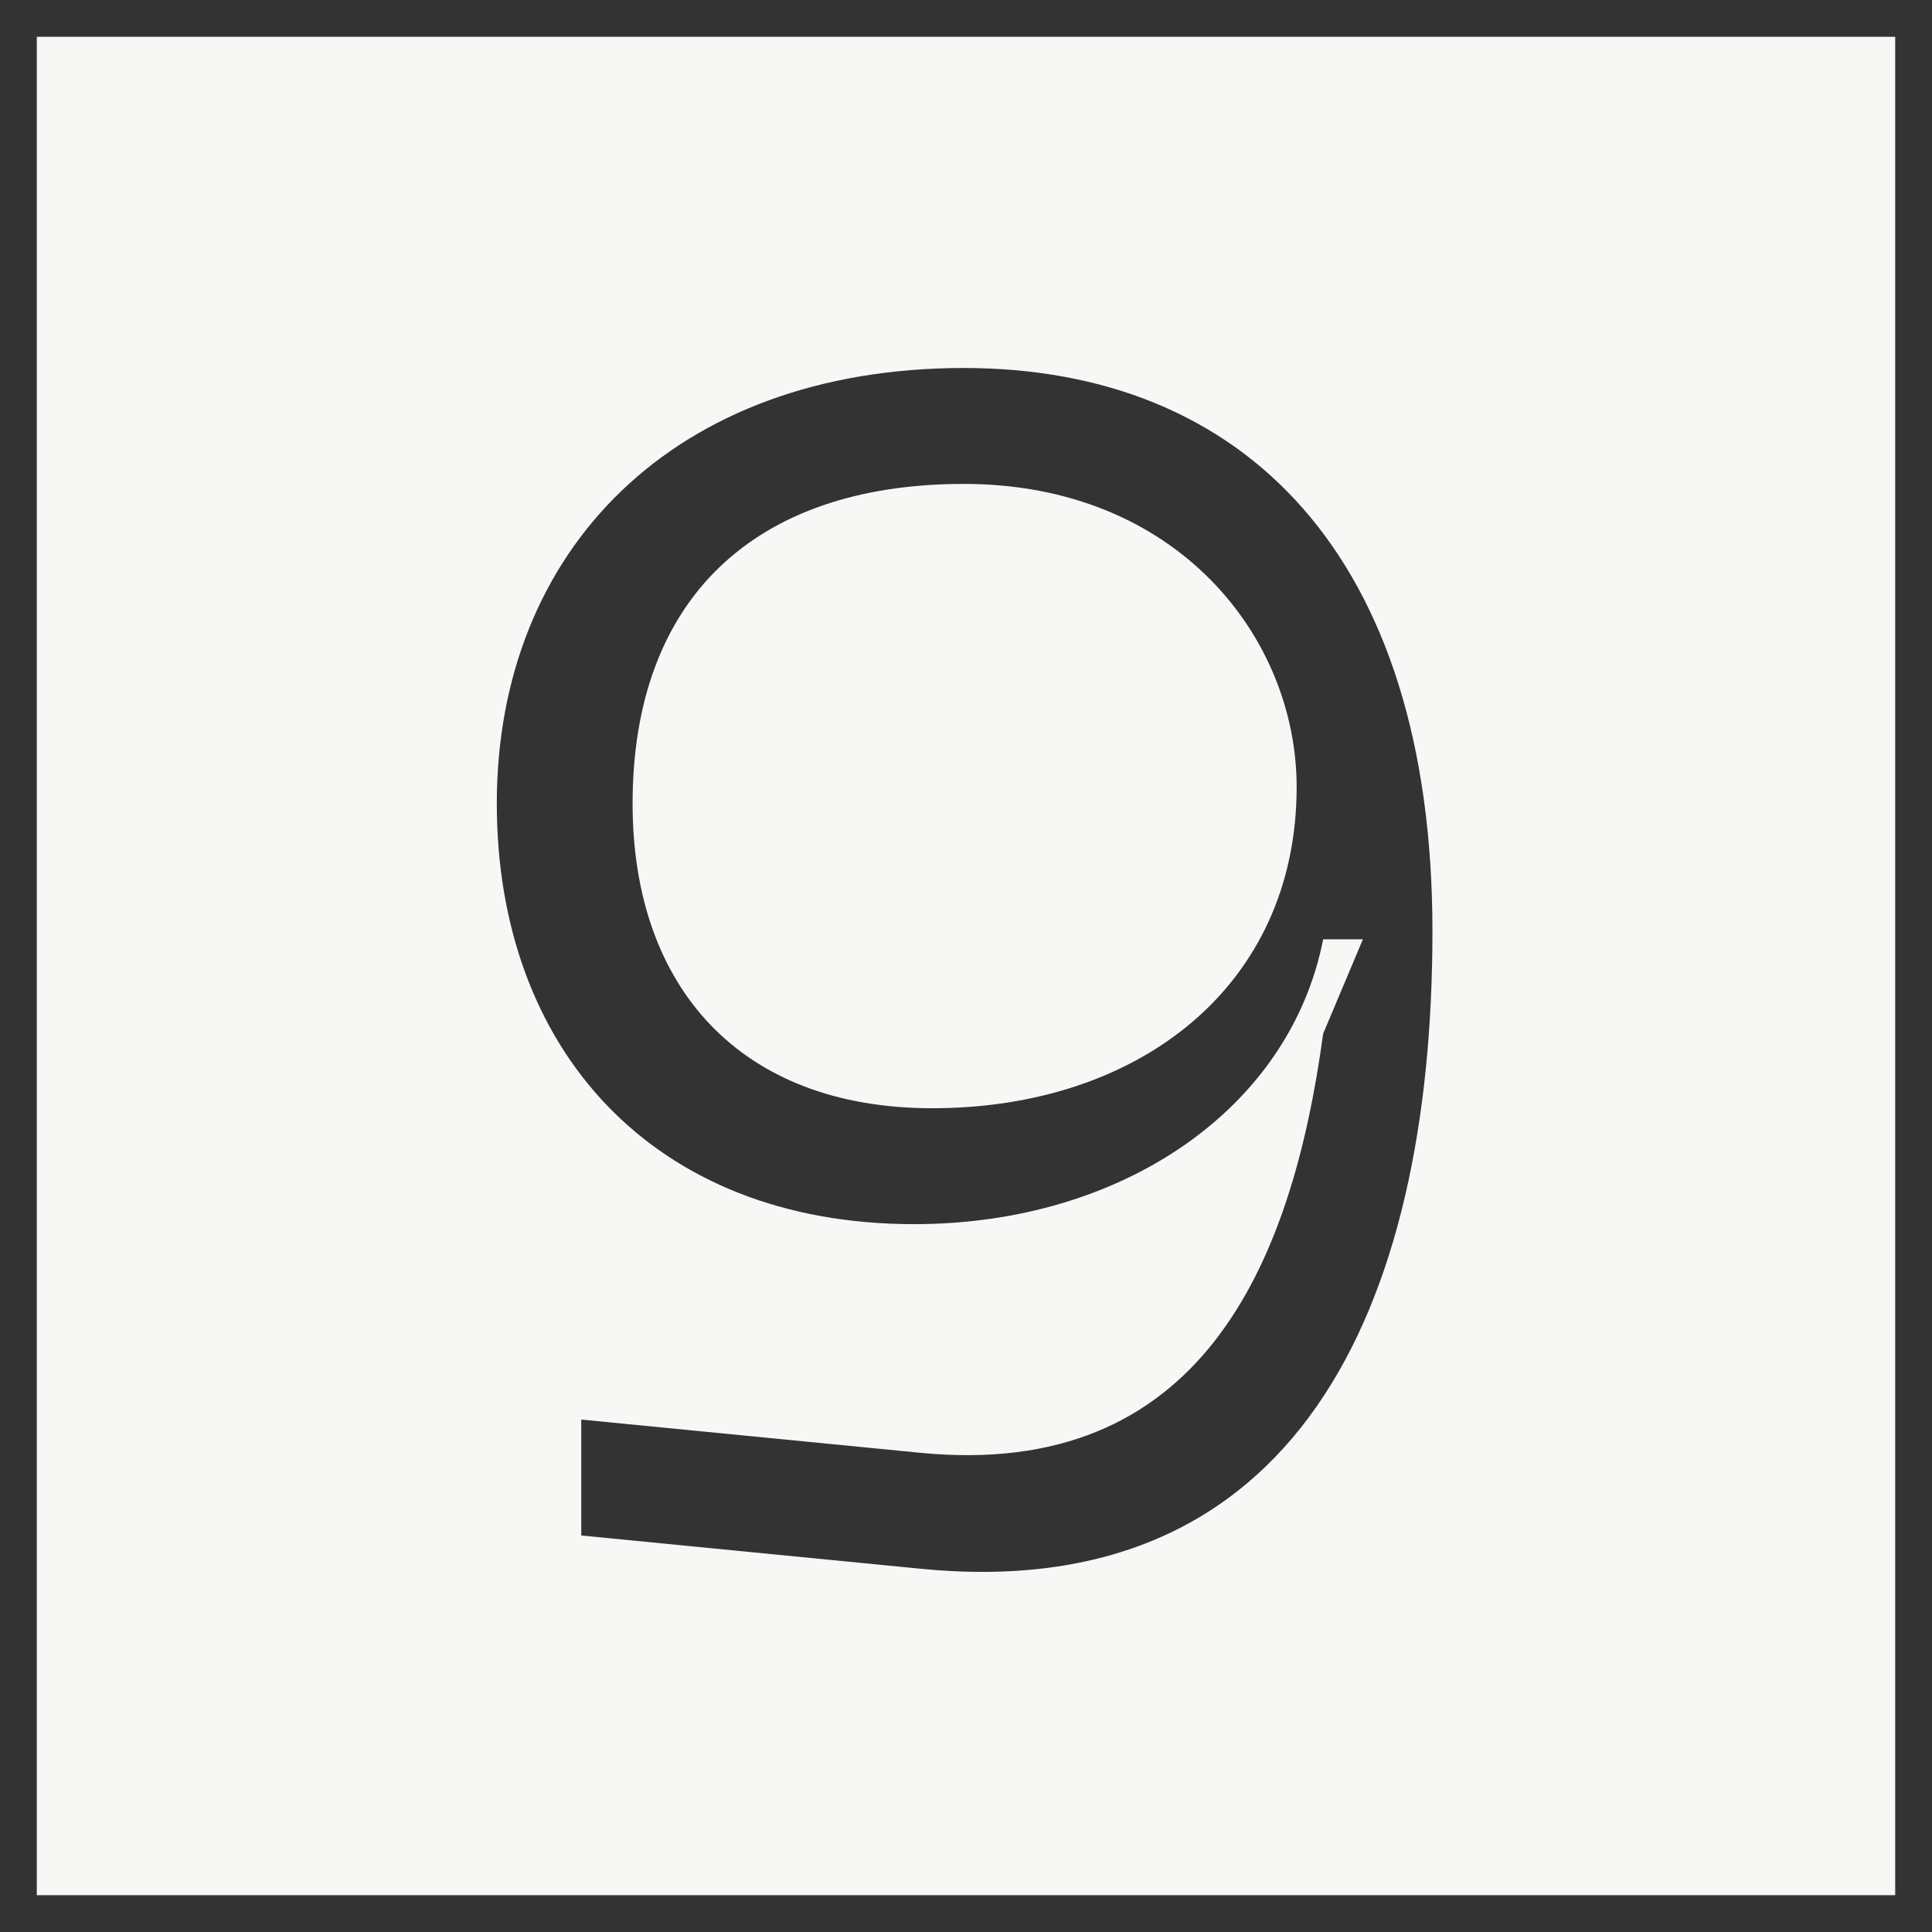
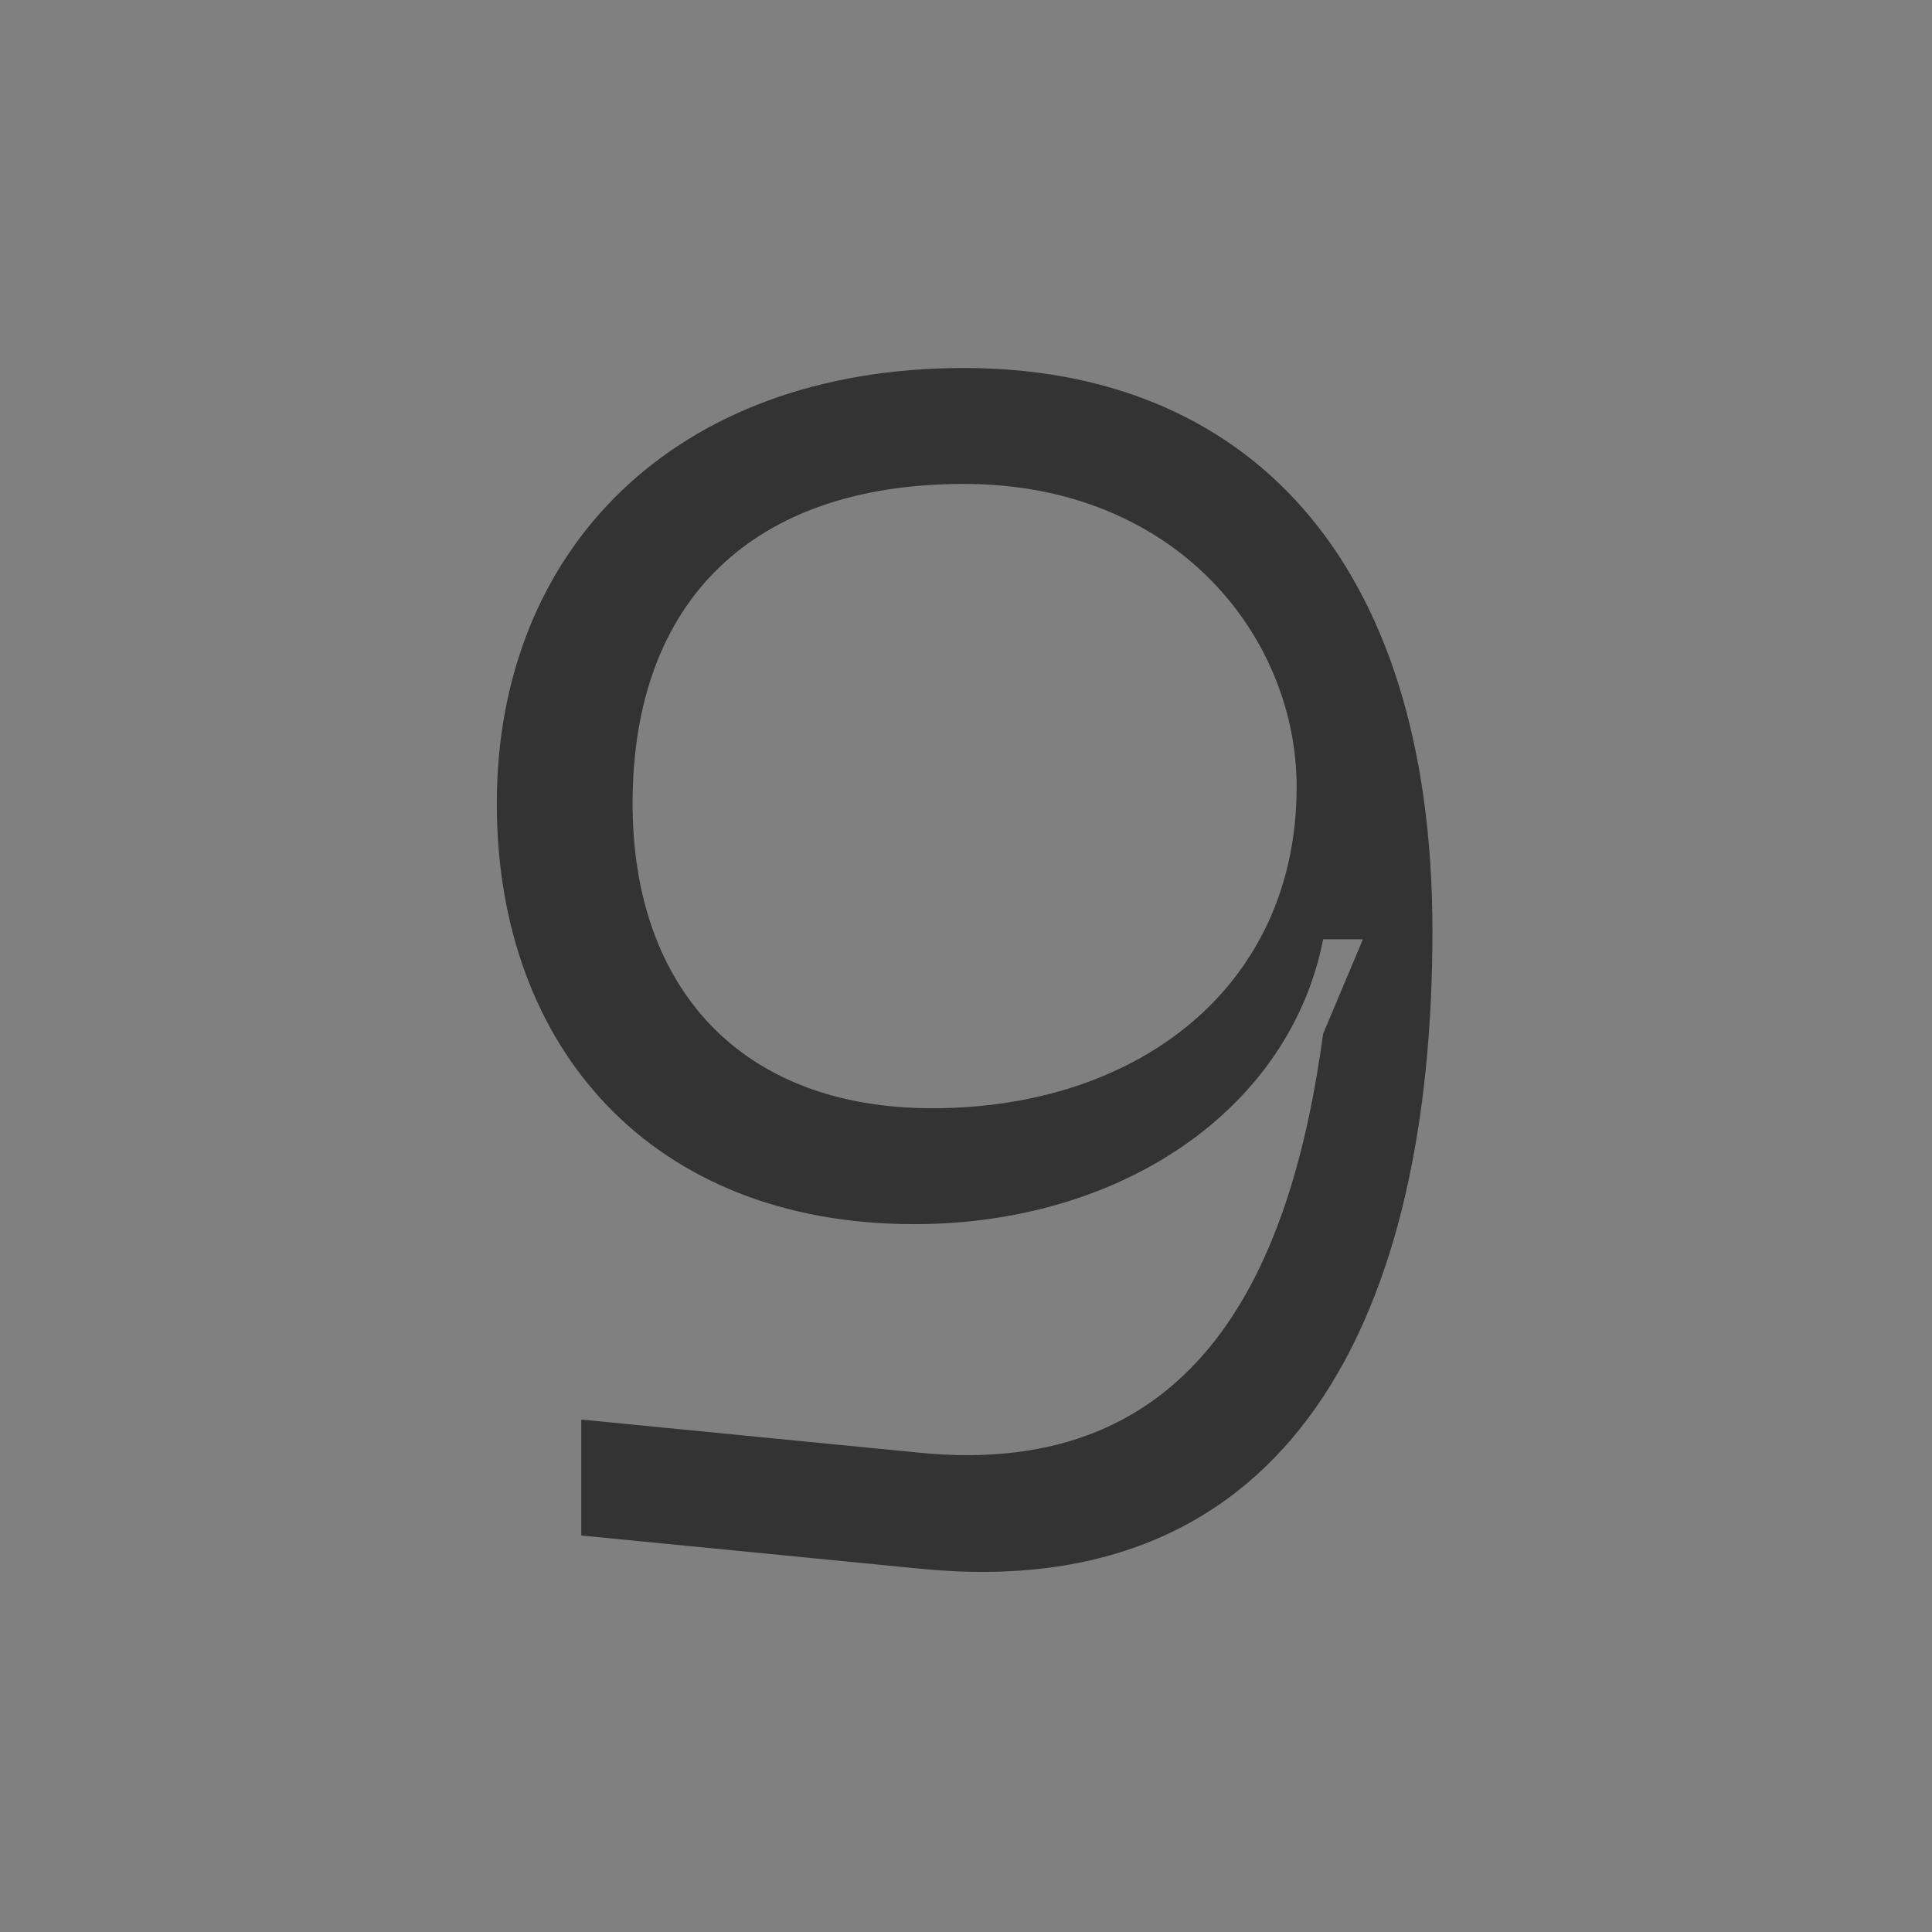
<svg xmlns="http://www.w3.org/2000/svg" width="105" height="105" viewBox="0 0 105 105" fill="none">
  <rect x="0" y="0" width="105" height="105" fill="#808080" stroke="none" />
-   <rect x="1" y="1" width="103" height="103" fill="#F7F7F5" stroke="#333333" stroke-width="2" />
  <path d="M77.85 50.6C77.85 30.17 67.59 20 52.38 20C36.63 20 27 29.9 27 43.67C27 56.99 35.46 66.53 49.68 66.53C61.02 66.53 70.11 60.23 71.91 51.05H74.07L71.91 56.18C70.2 68.78 65.25 80.48 49.95 78.95L31.59 77.15V83.45L49.95 85.25C70.38 87.32 77.85 71.21 77.85 50.6ZM70.47 42.77C70.47 53.57 61.92 60.23 50.67 60.23C40.23 60.23 34.38 53.66 34.38 43.67C34.38 32.6 40.95 26.3 52.38 26.3C63.99 26.3 70.47 34.67 70.47 42.77Z" fill="#333333" />
</svg>